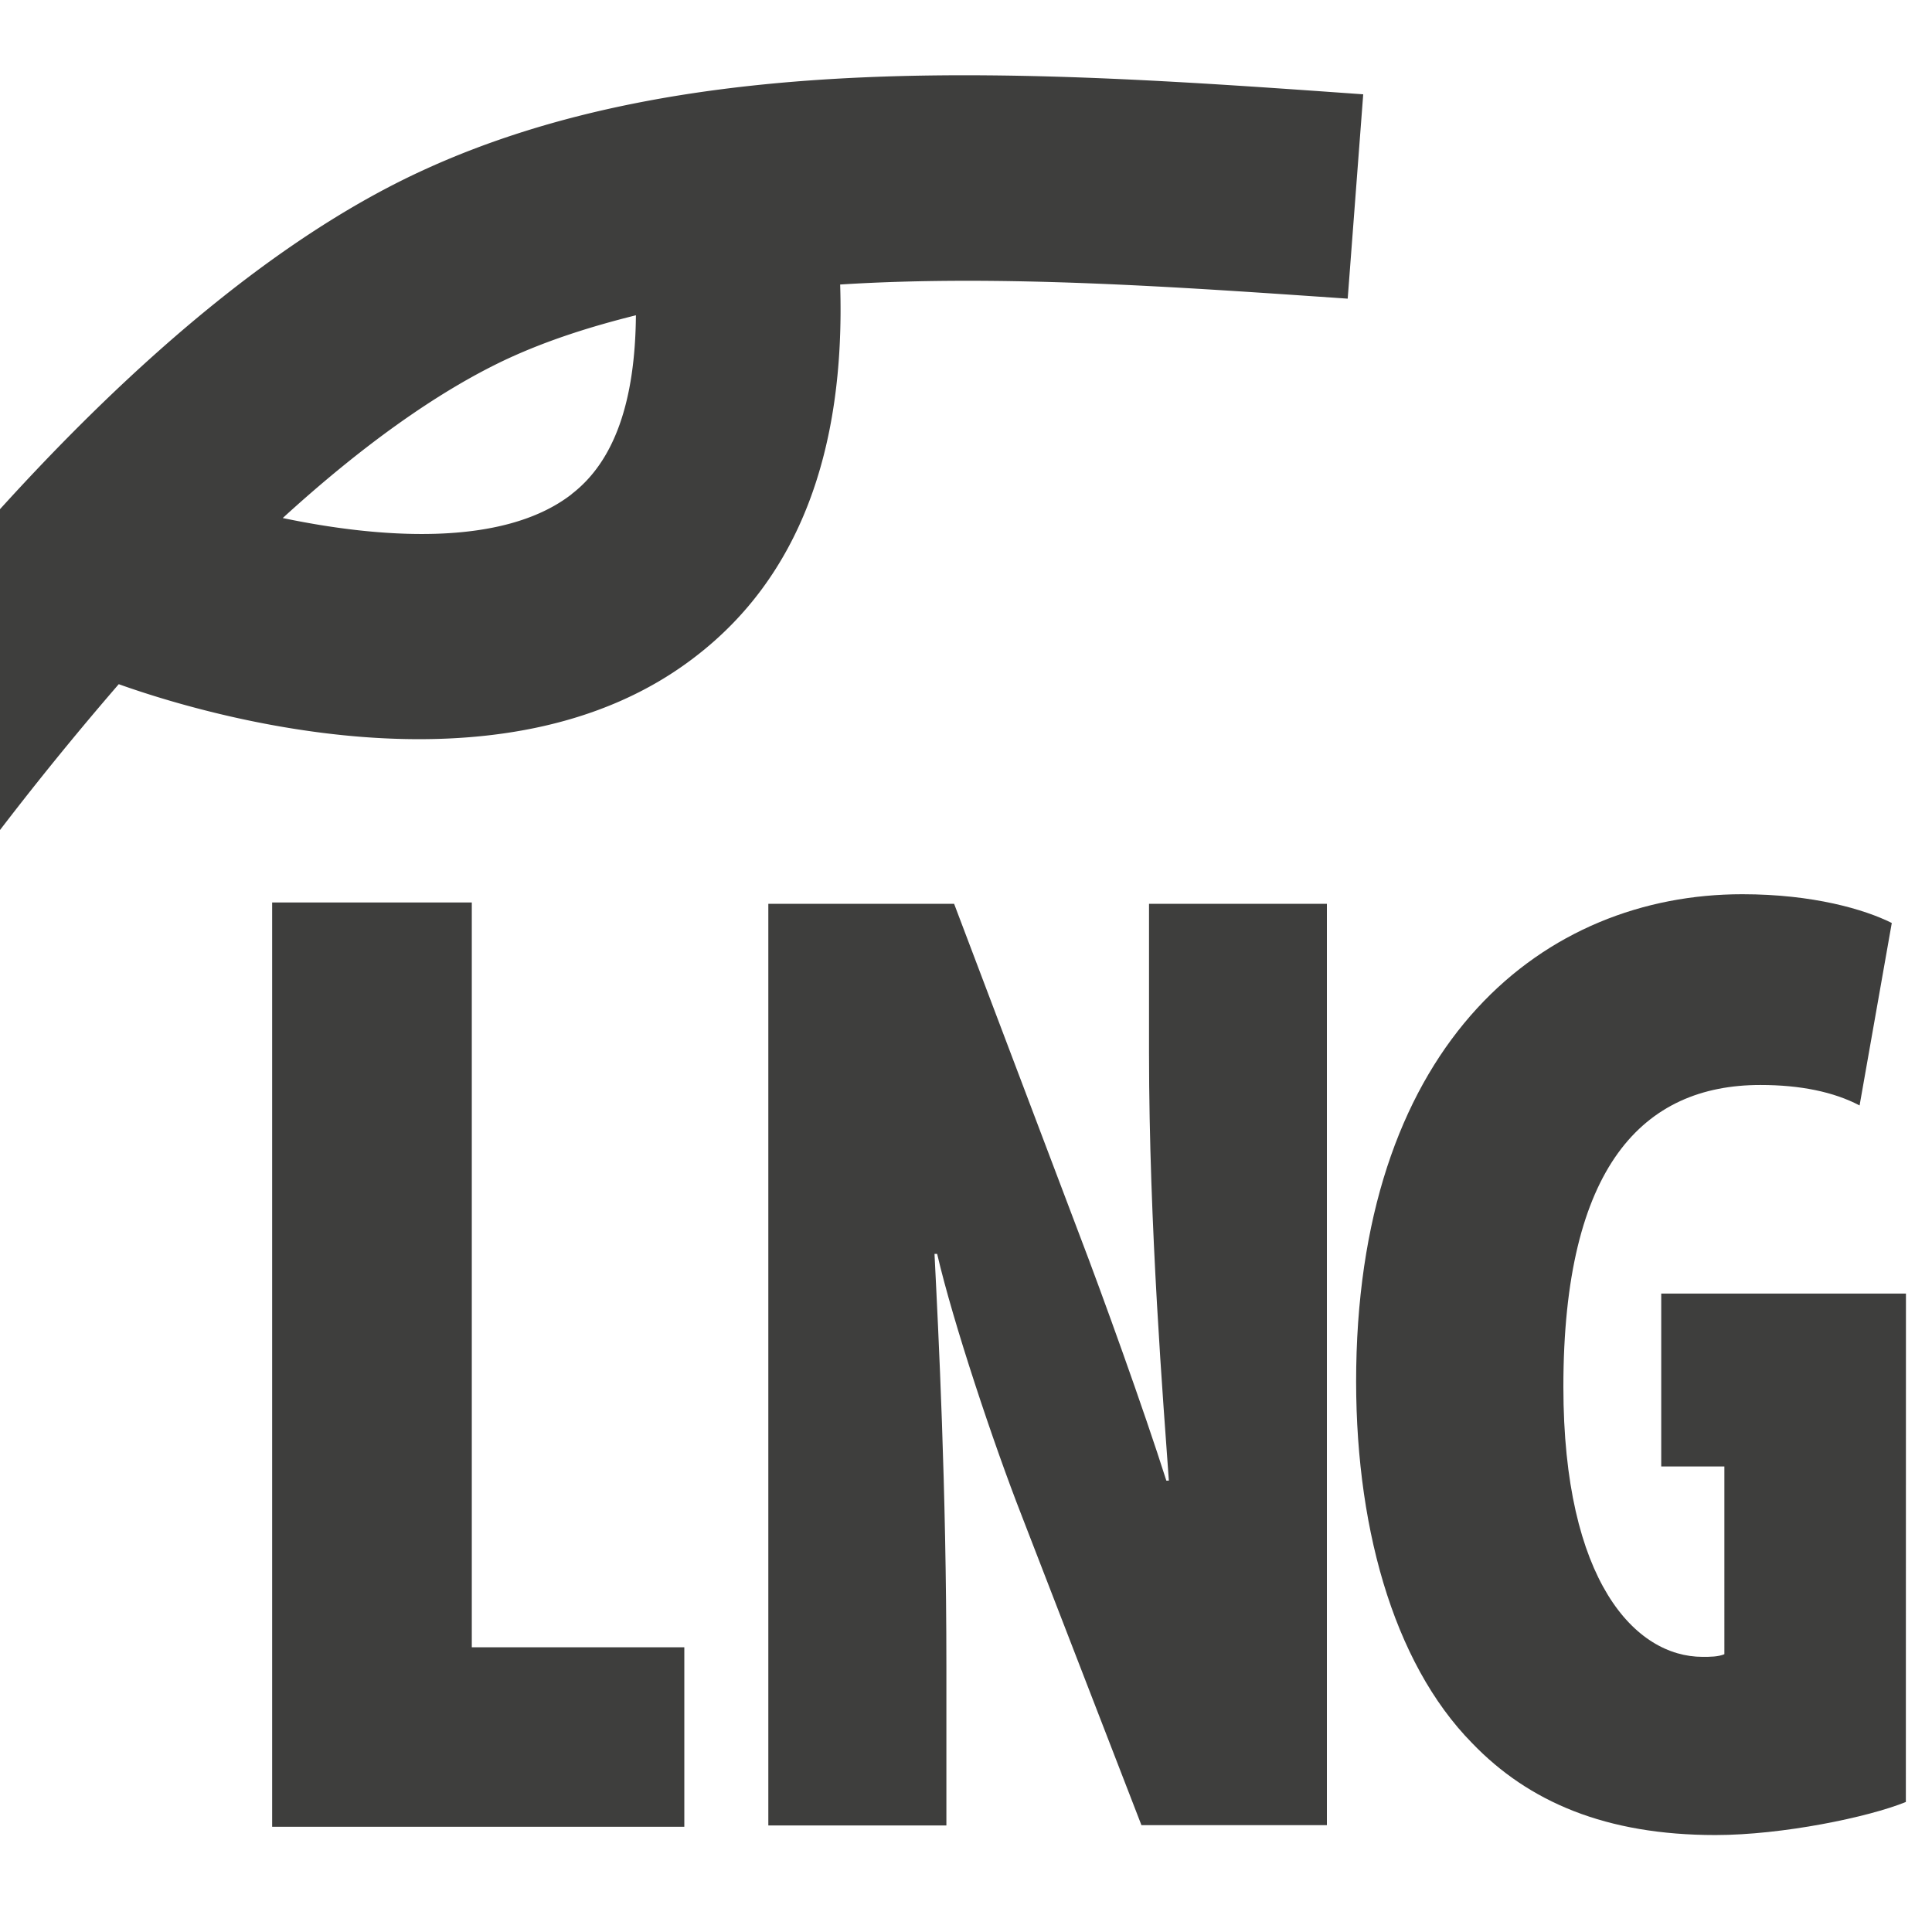
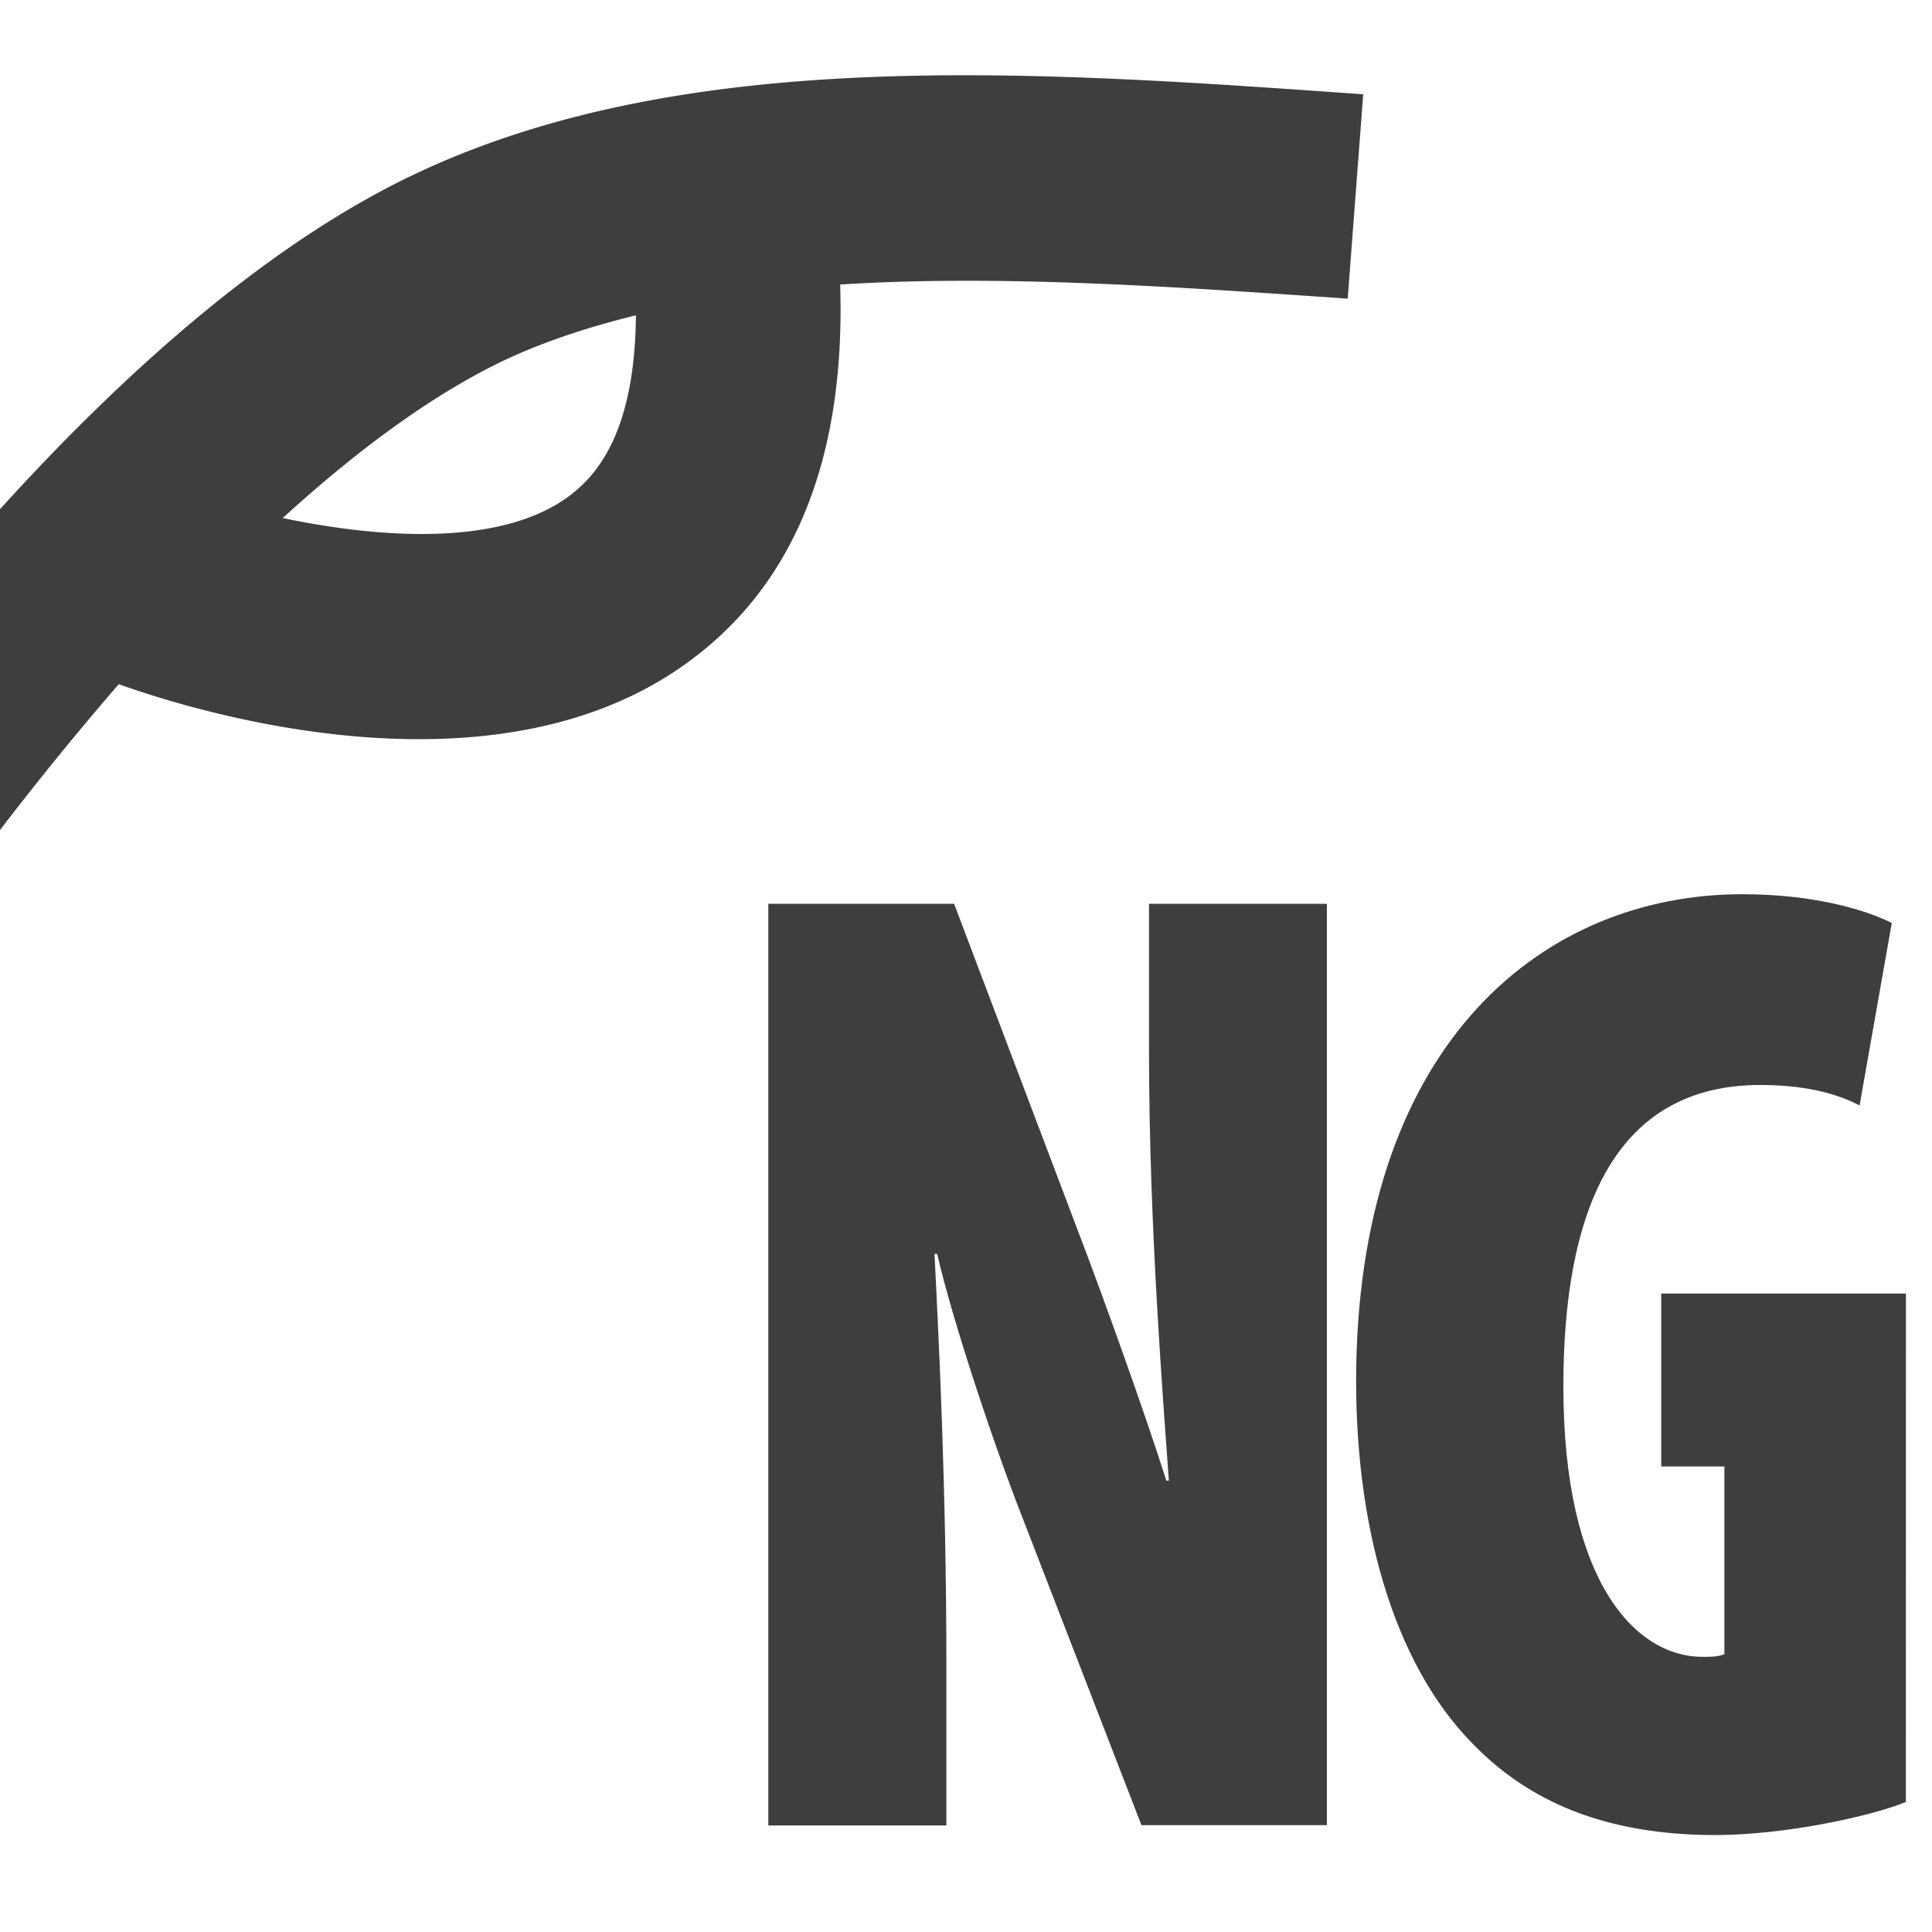
<svg xmlns="http://www.w3.org/2000/svg" id="Ebene_1" data-name="Ebene 1" viewBox="0 0 600 600">
-   <path d="M84.52,280.27h62V511.58h66v55.74h-128Z" style="fill:#3e3e3d" />
  <path d="M591.88,559.62c-11.6,4.73-38.39,10.27-59.13,10.27-34,0-58-10.27-75.56-28.54-24.74-25.15-36.76-68.58-36-116.73,1.64-101.33,58.42-146.91,119.91-146.91,22,0,38,4.72,46.41,8.93l-10,56.67c-8-4.21-18.38-6.36-30.8-6.36-36.34,0-61.19,25.15-61.19,93.73,0,60.47,22.38,83.87,43.22,83.87,2.37,0,4.83,0,6.78-.82V455.42H515.91V401.73h76Z" style="fill:#3e3e3d" />
  <path d="M423.36,29.29c-102.68-7.31-209-14.9-292.72,23.93C18.49,105.13-86.89,268.19-106.7,300.37a32.34,32.34,0,0,0,10.4,44.09h0a30.87,30.87,0,0,0,43.46-10.54A985.4,985.4,0,0,1,36.88,212.48c23.66,8.46,119.08,38.24,179.46-8.85,31.36-24.28,46.24-63,44.58-115.27,49.79-3.14,104,.7,157.62,4.39m-241,60.72c-21.56,16.75-60.36,13.56-89.73,7.41,23.89-21.82,47.71-39.13,69.68-49.4,12.61-5.84,25.93-10.06,40-13.57-.23,26.69-6.65,45.35-20,55.56Z" style="fill:#3e3e3d" />
  <path d="M238.61,280.69h57.7l38.91,102.76c7,18.28,20,54.31,27,76.38H363c-1.64-23.3-6.16-78.94-6.16-132.84v-46.3h55.24V566.81h-57.6l-37.26-96.3c-8.63-22.07-21.26-59.85-26.18-81.1h-.82c1.23,24.64,3.69,72.17,3.69,128.22v49.28H238.61" style="fill:#3e3e3d" />
</svg>